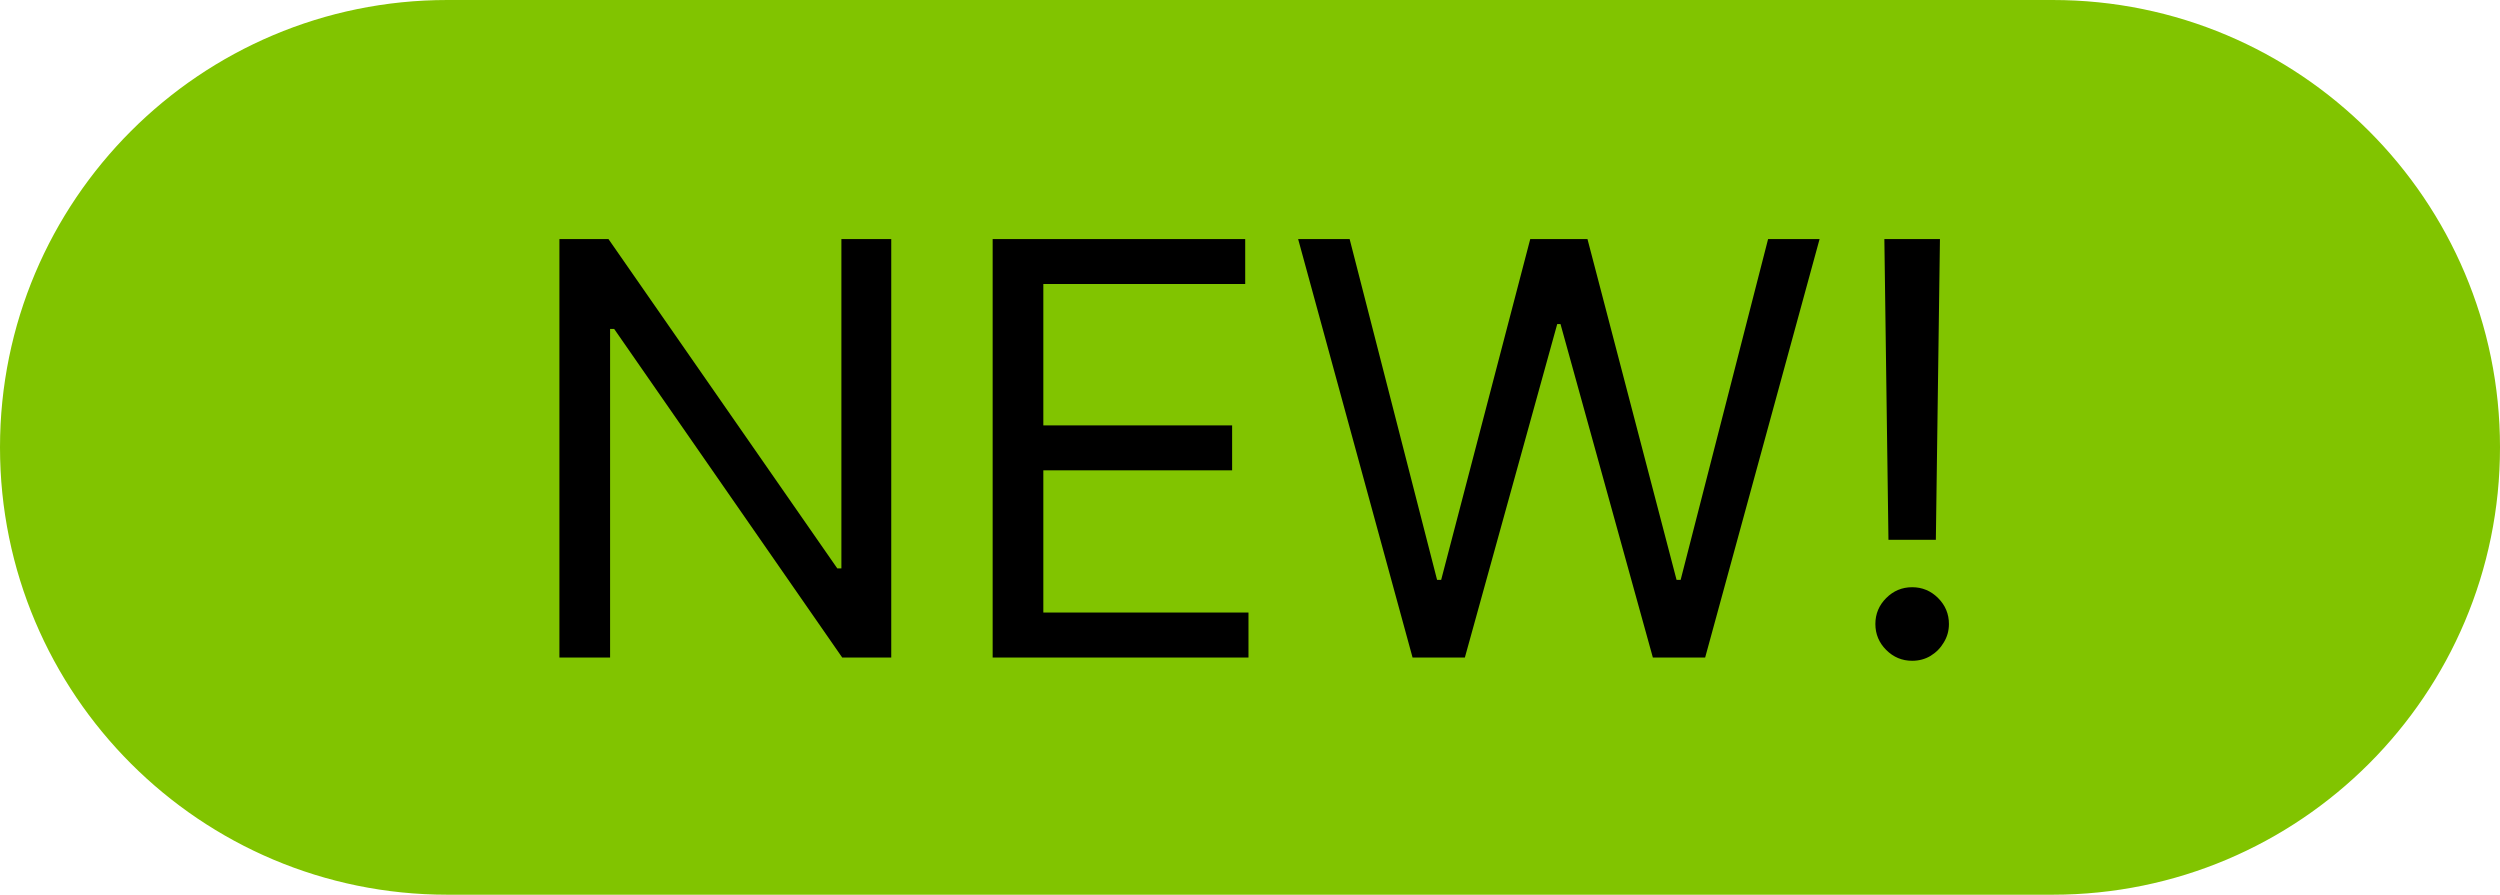
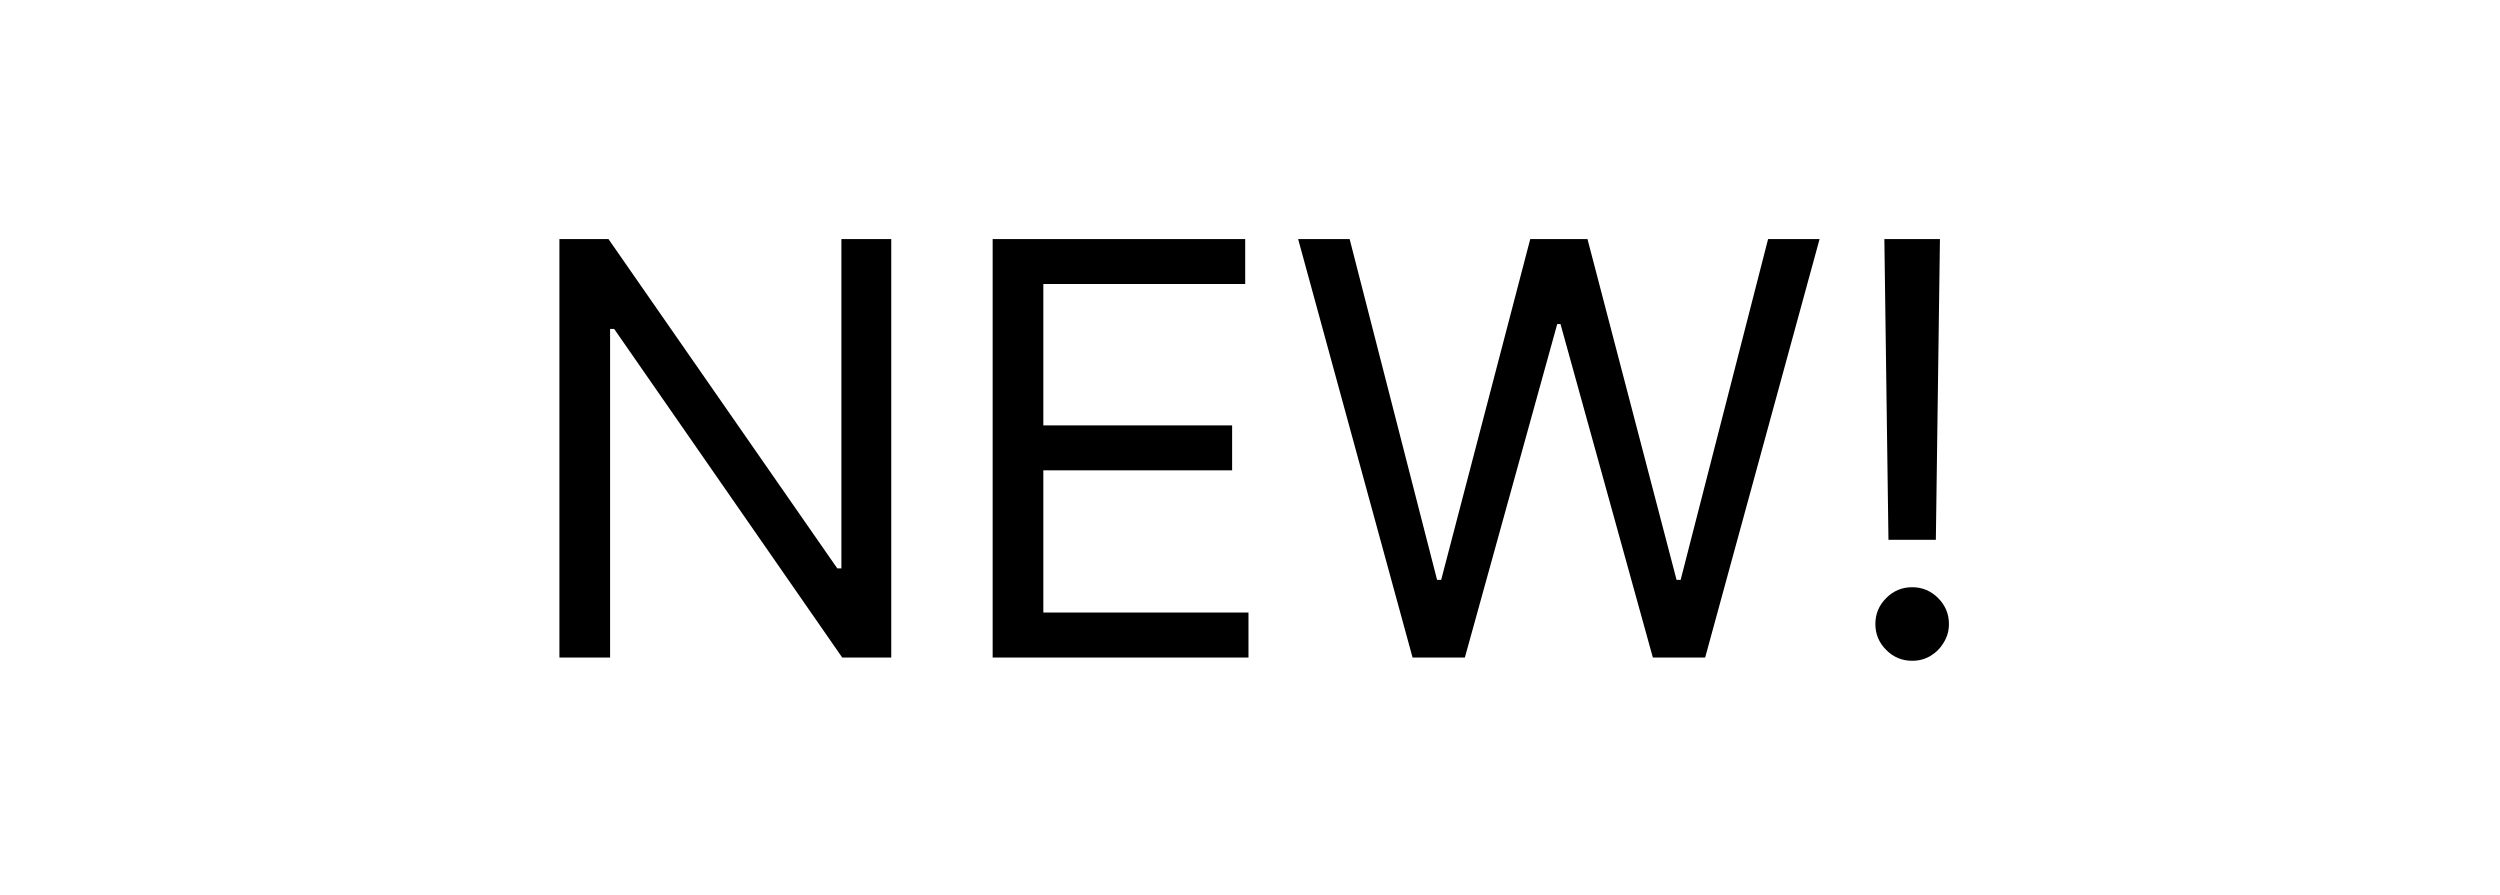
<svg xmlns="http://www.w3.org/2000/svg" width="2403" height="860" viewBox="0 0 2403 860" fill="none">
-   <path fill-rule="evenodd" clip-rule="evenodd" d="M2403 430C2403 192.518 2210.48 0 1973 0H430C192.518 0 0 192.518 0 430V430C0 667.482 192.518 860 430 860H1859.5H1973C2210.48 860 2403 667.482 2403 430V430V430Z" fill="#81C400" />
  <path d="M856.671 229.762V632H809.534L590.345 316.18H586.417V632H537.709V229.762H584.846L804.82 546.367H808.748V229.762H856.671ZM954.137 632V229.762H1196.89V272.971H1002.85V408.884H1184.32V452.093H1002.85V588.791H1200.04V632H954.137ZM1357.75 632L1247.76 229.762H1297.26L1381.32 557.366H1385.25L1470.88 229.762H1525.87L1611.51 557.366H1615.43L1699.5 229.762H1748.99L1639 632H1588.72L1499.95 311.466H1496.81L1408.03 632H1357.75ZM1864.67 229.762L1860.74 518.871H1815.18L1811.25 229.762H1864.67ZM1837.96 635.142C1828.27 635.142 1819.96 631.673 1813.02 624.733C1806.08 617.793 1802.61 609.479 1802.61 599.79C1802.61 590.1 1806.08 581.786 1813.02 574.846C1819.96 567.906 1828.27 564.437 1837.96 564.437C1847.65 564.437 1855.96 567.906 1862.9 574.846C1869.84 581.786 1873.31 590.1 1873.31 599.79C1873.31 606.205 1871.68 612.098 1868.4 617.466C1865.26 622.834 1861.01 627.155 1855.64 630.429C1850.4 633.571 1844.51 635.142 1837.96 635.142Z" fill="black" />
</svg>